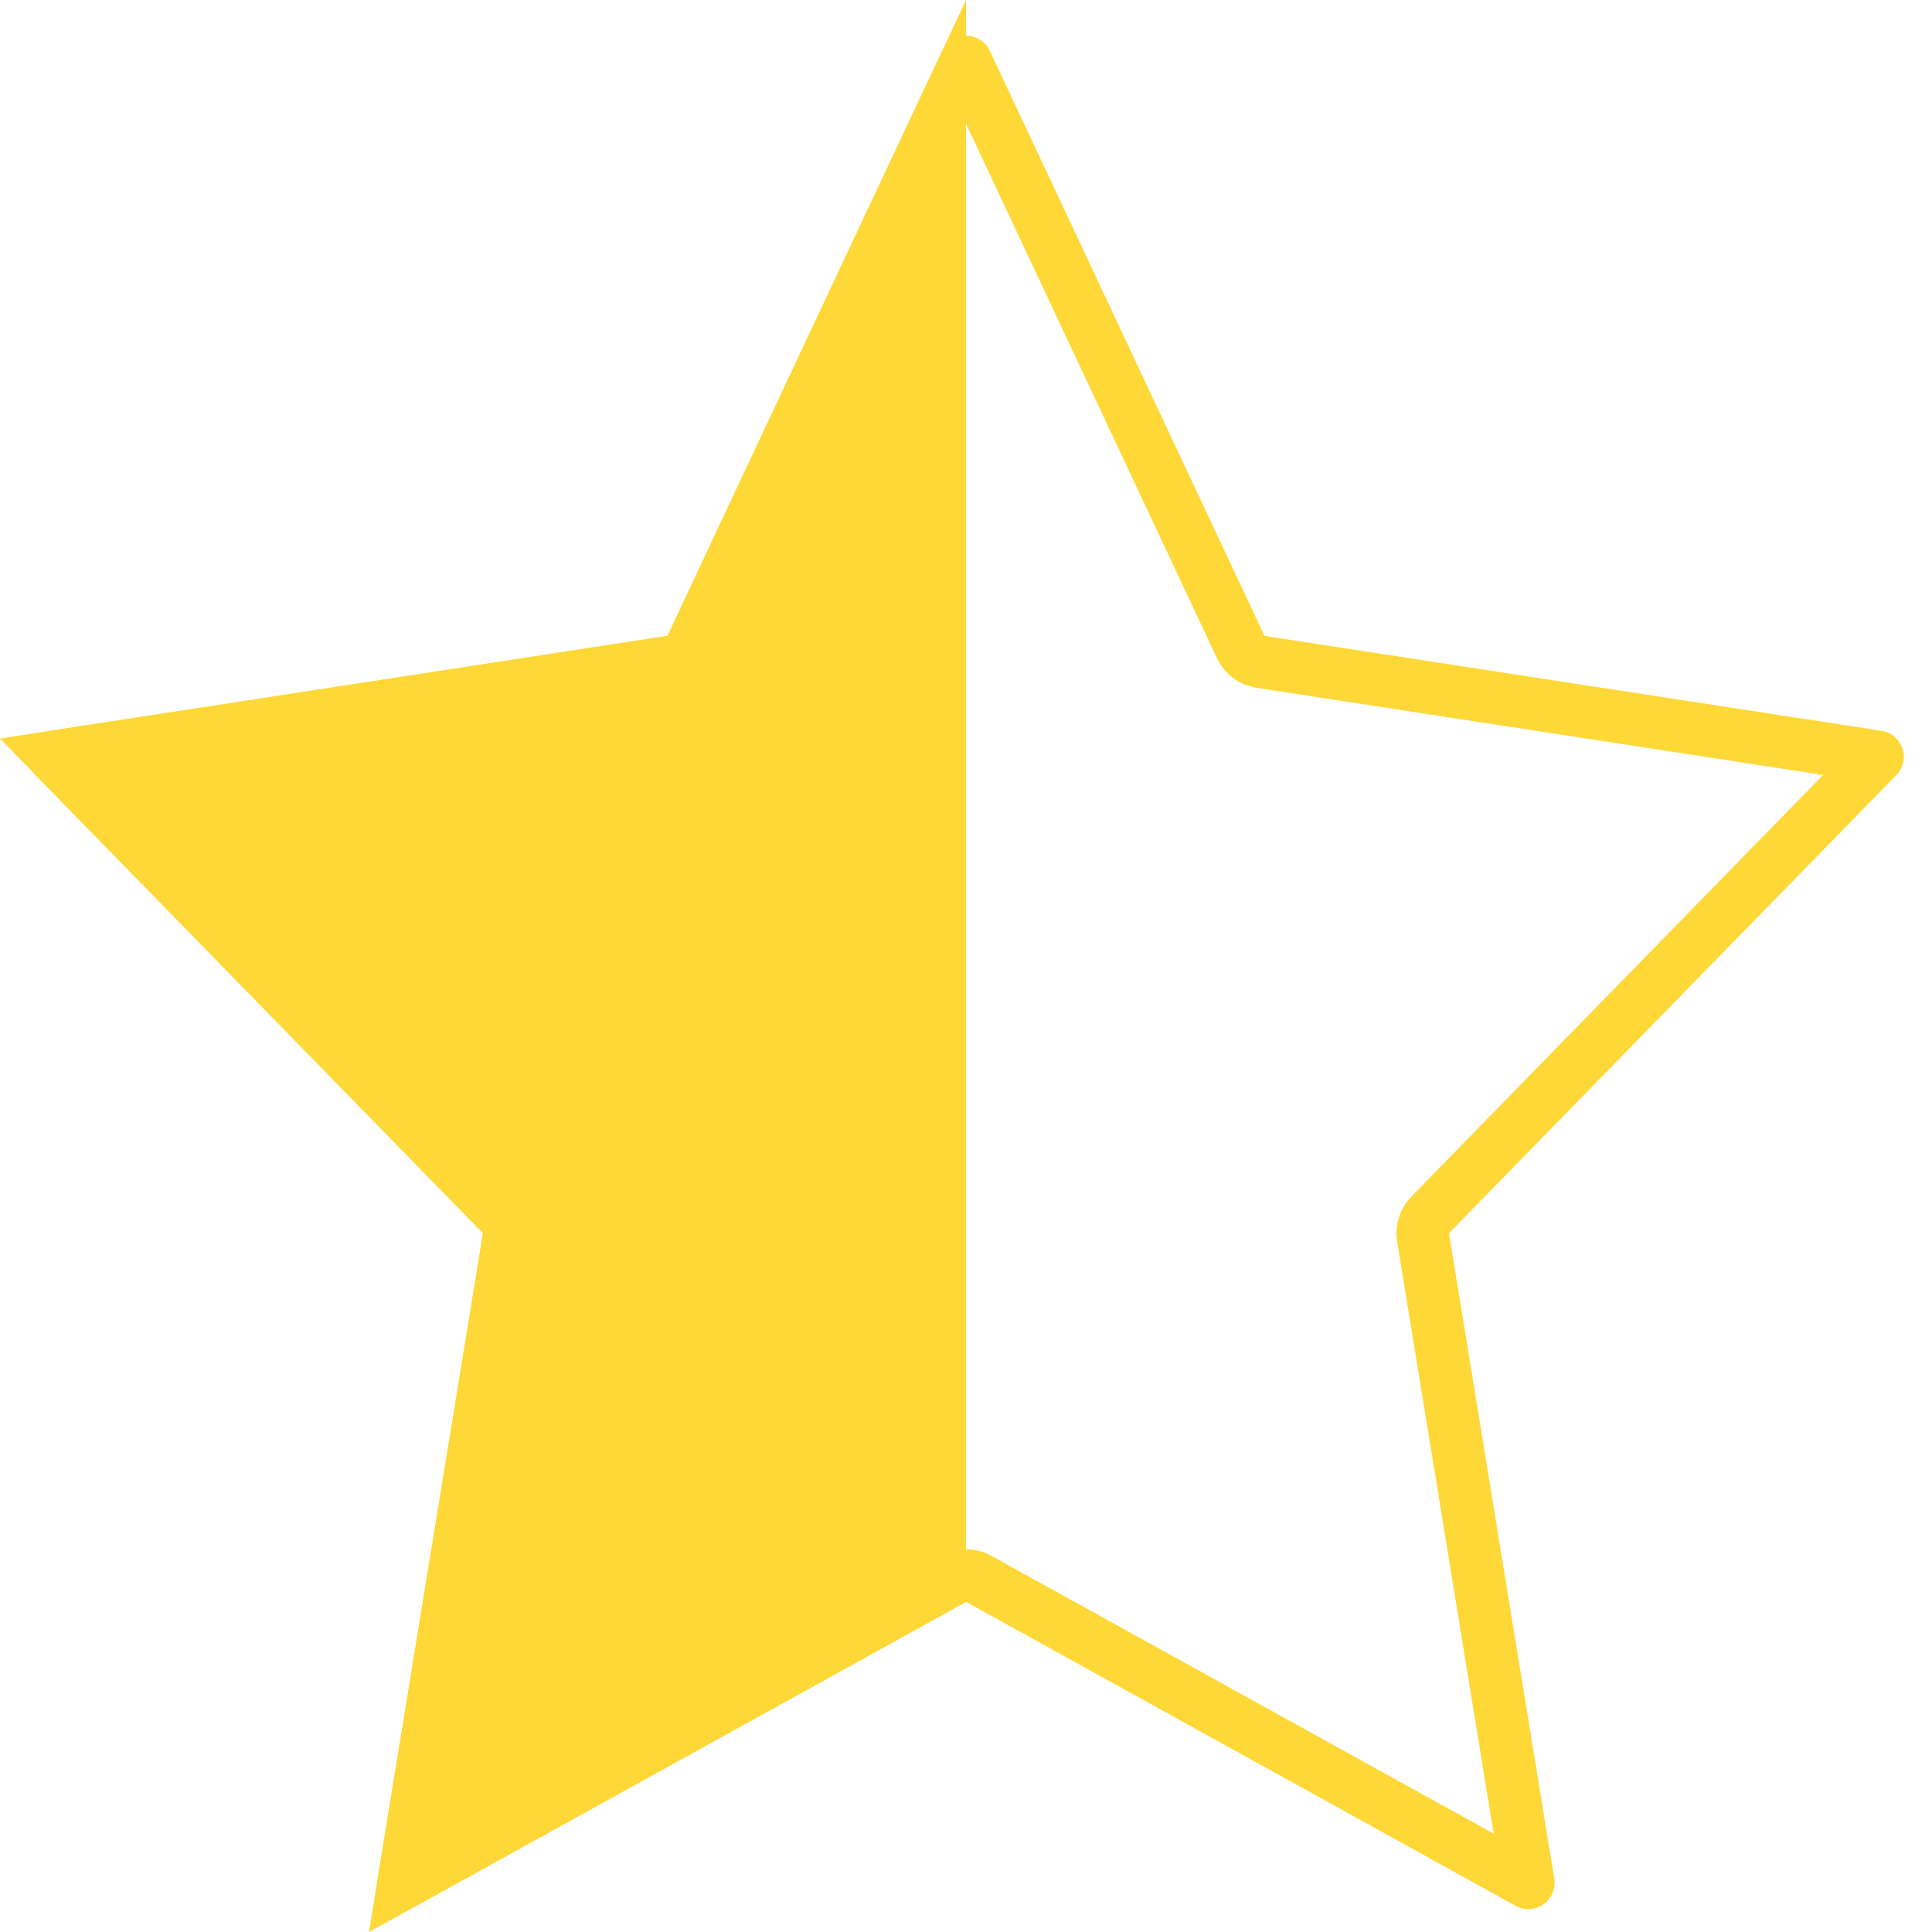
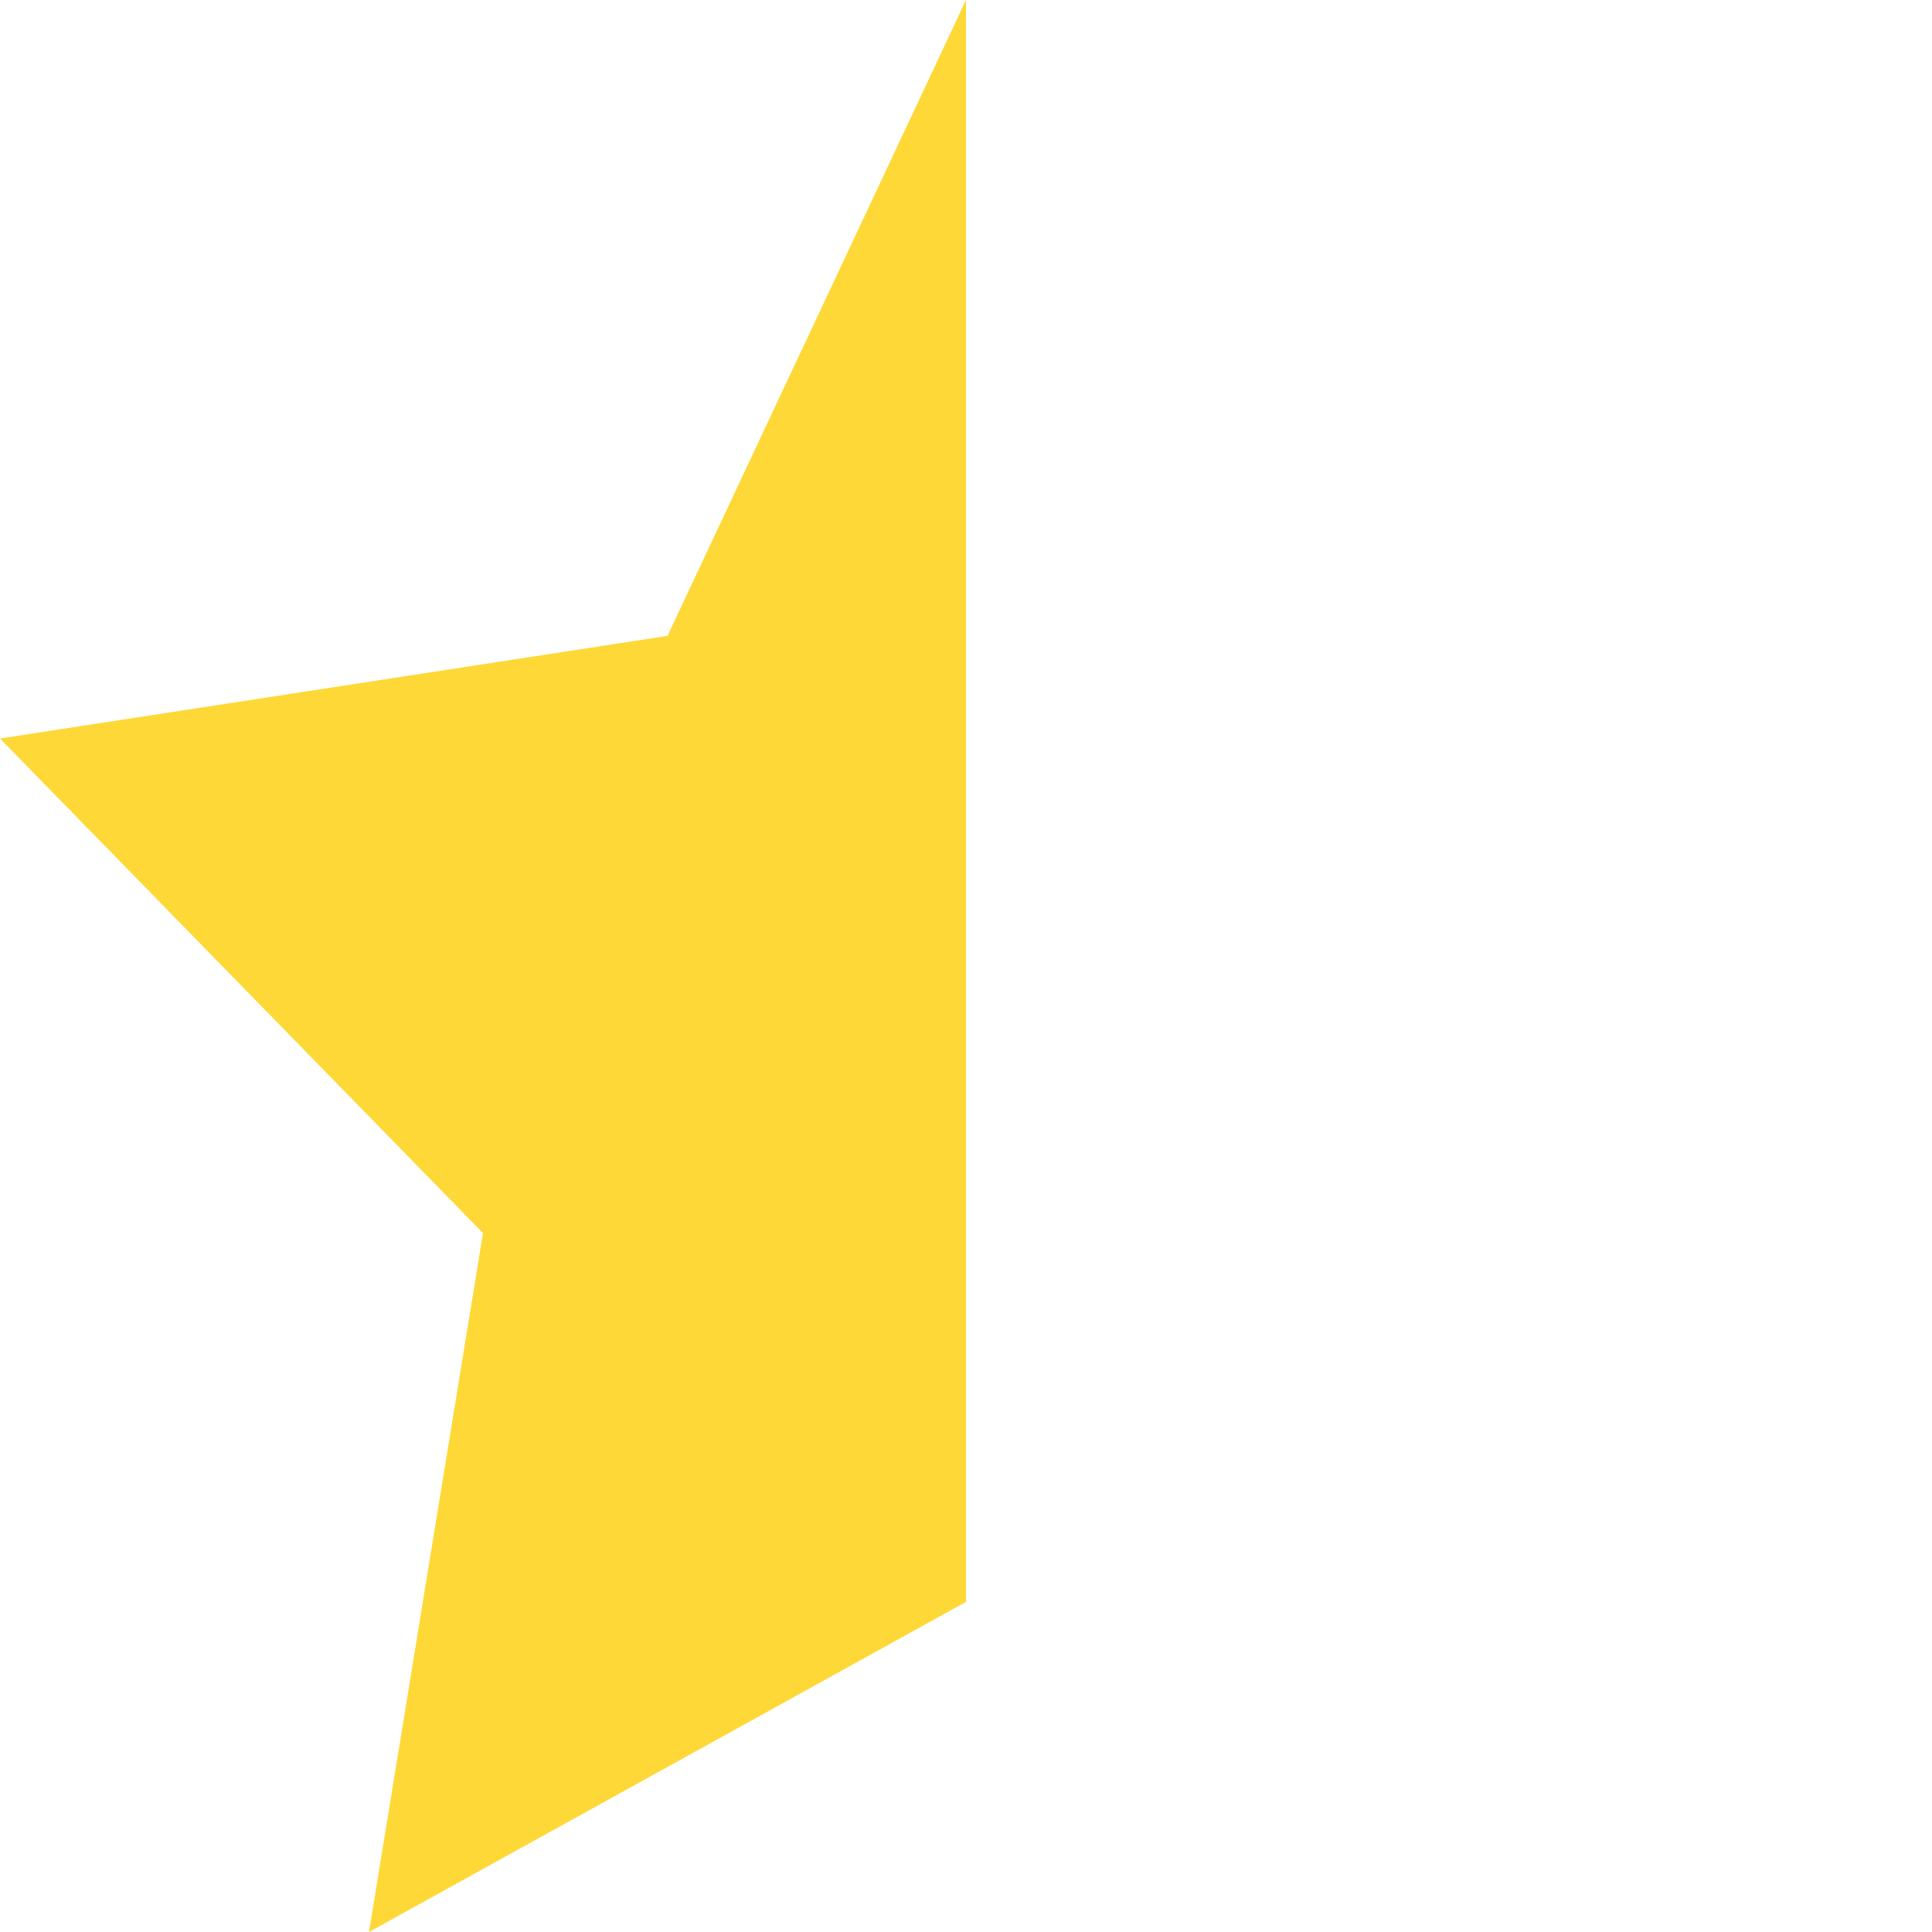
<svg xmlns="http://www.w3.org/2000/svg" width="16" height="16" viewBox="0 0 16 16" fill="none">
-   <path d="M10.275 5.358C10.299 5.408 10.339 5.446 10.388 5.467L10.438 5.481L15.549 6.267L11.845 10.06C11.797 10.11 11.774 10.179 11.785 10.247L12.657 15.593L8.105 13.075C8.056 13.048 7.999 13.042 7.946 13.056L7.895 13.075L3.342 15.593L4.215 10.247C4.223 10.196 4.213 10.144 4.187 10.101L4.155 10.06L0.45 6.267L5.562 5.481C5.633 5.47 5.694 5.424 5.725 5.358L8 0.513L10.275 5.358Z" stroke="#FED837" stroke-width="0.435" stroke-linecap="round" stroke-linejoin="round" />
  <path d="M8 13.266L8 -1.0289e-09L5.528 5.266L7.8655e-10 6.116L4 10.212L3.056 16L8 13.266Z" fill="#FED837" />
</svg>